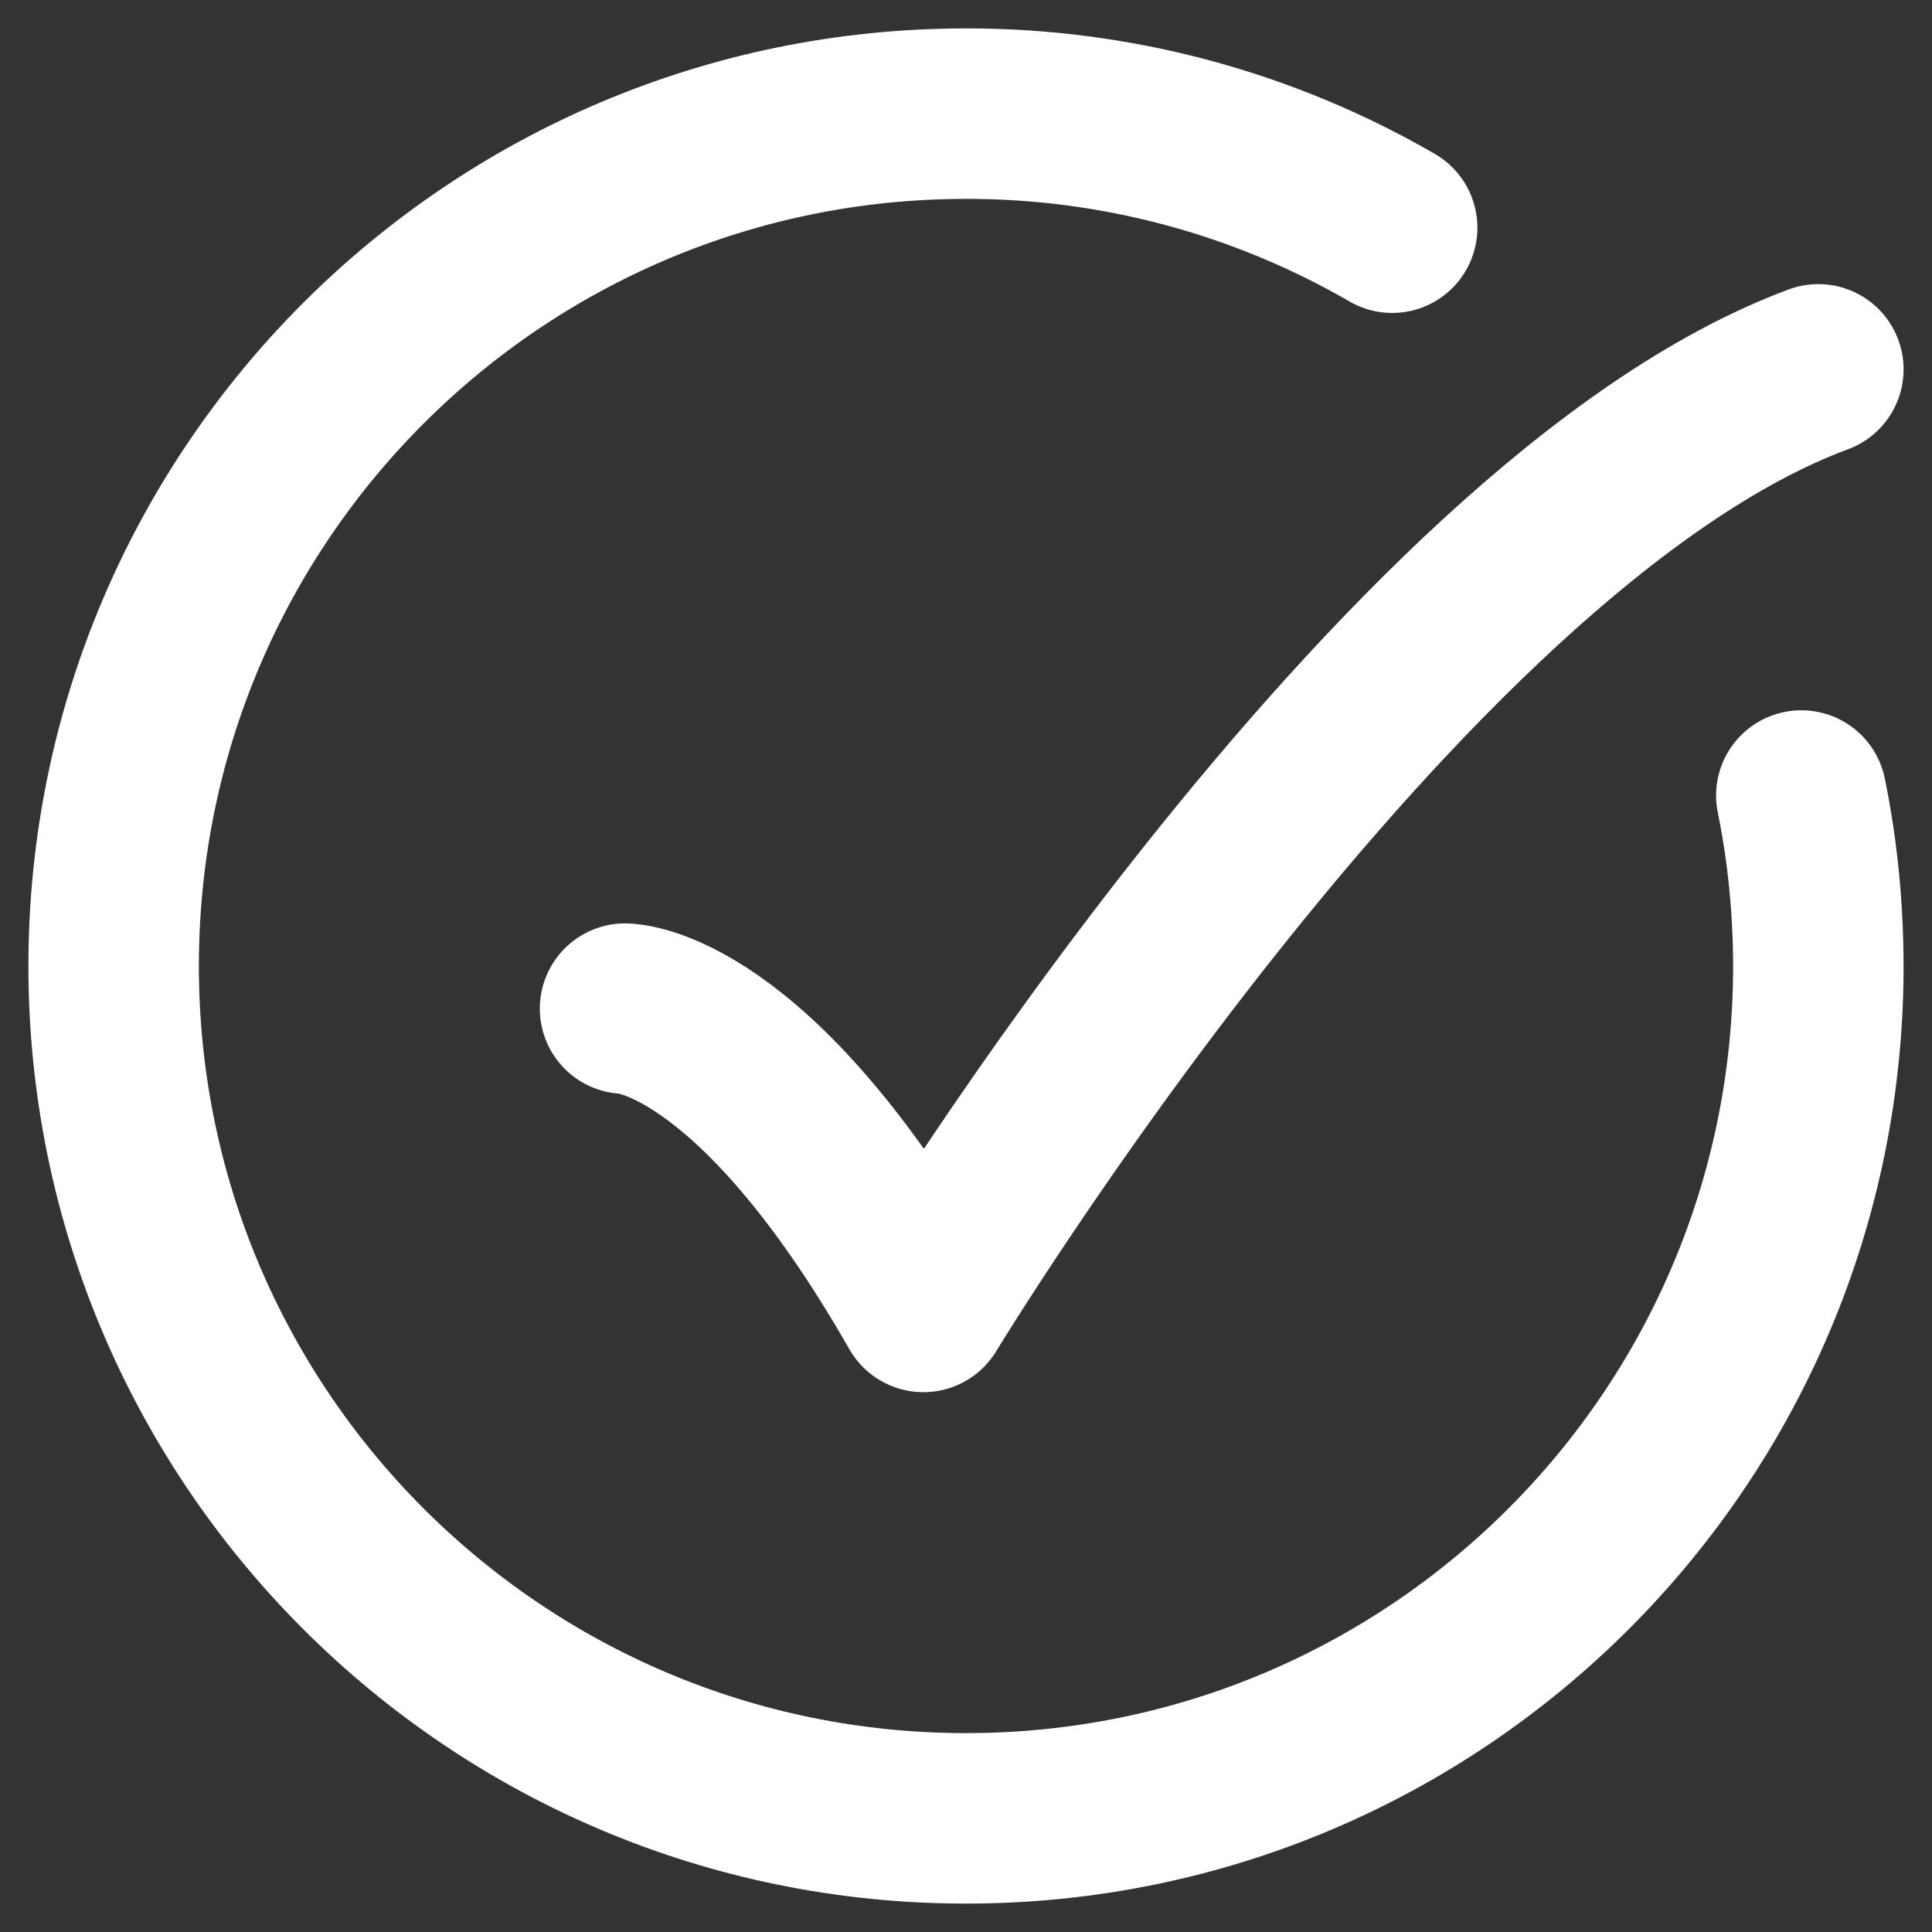
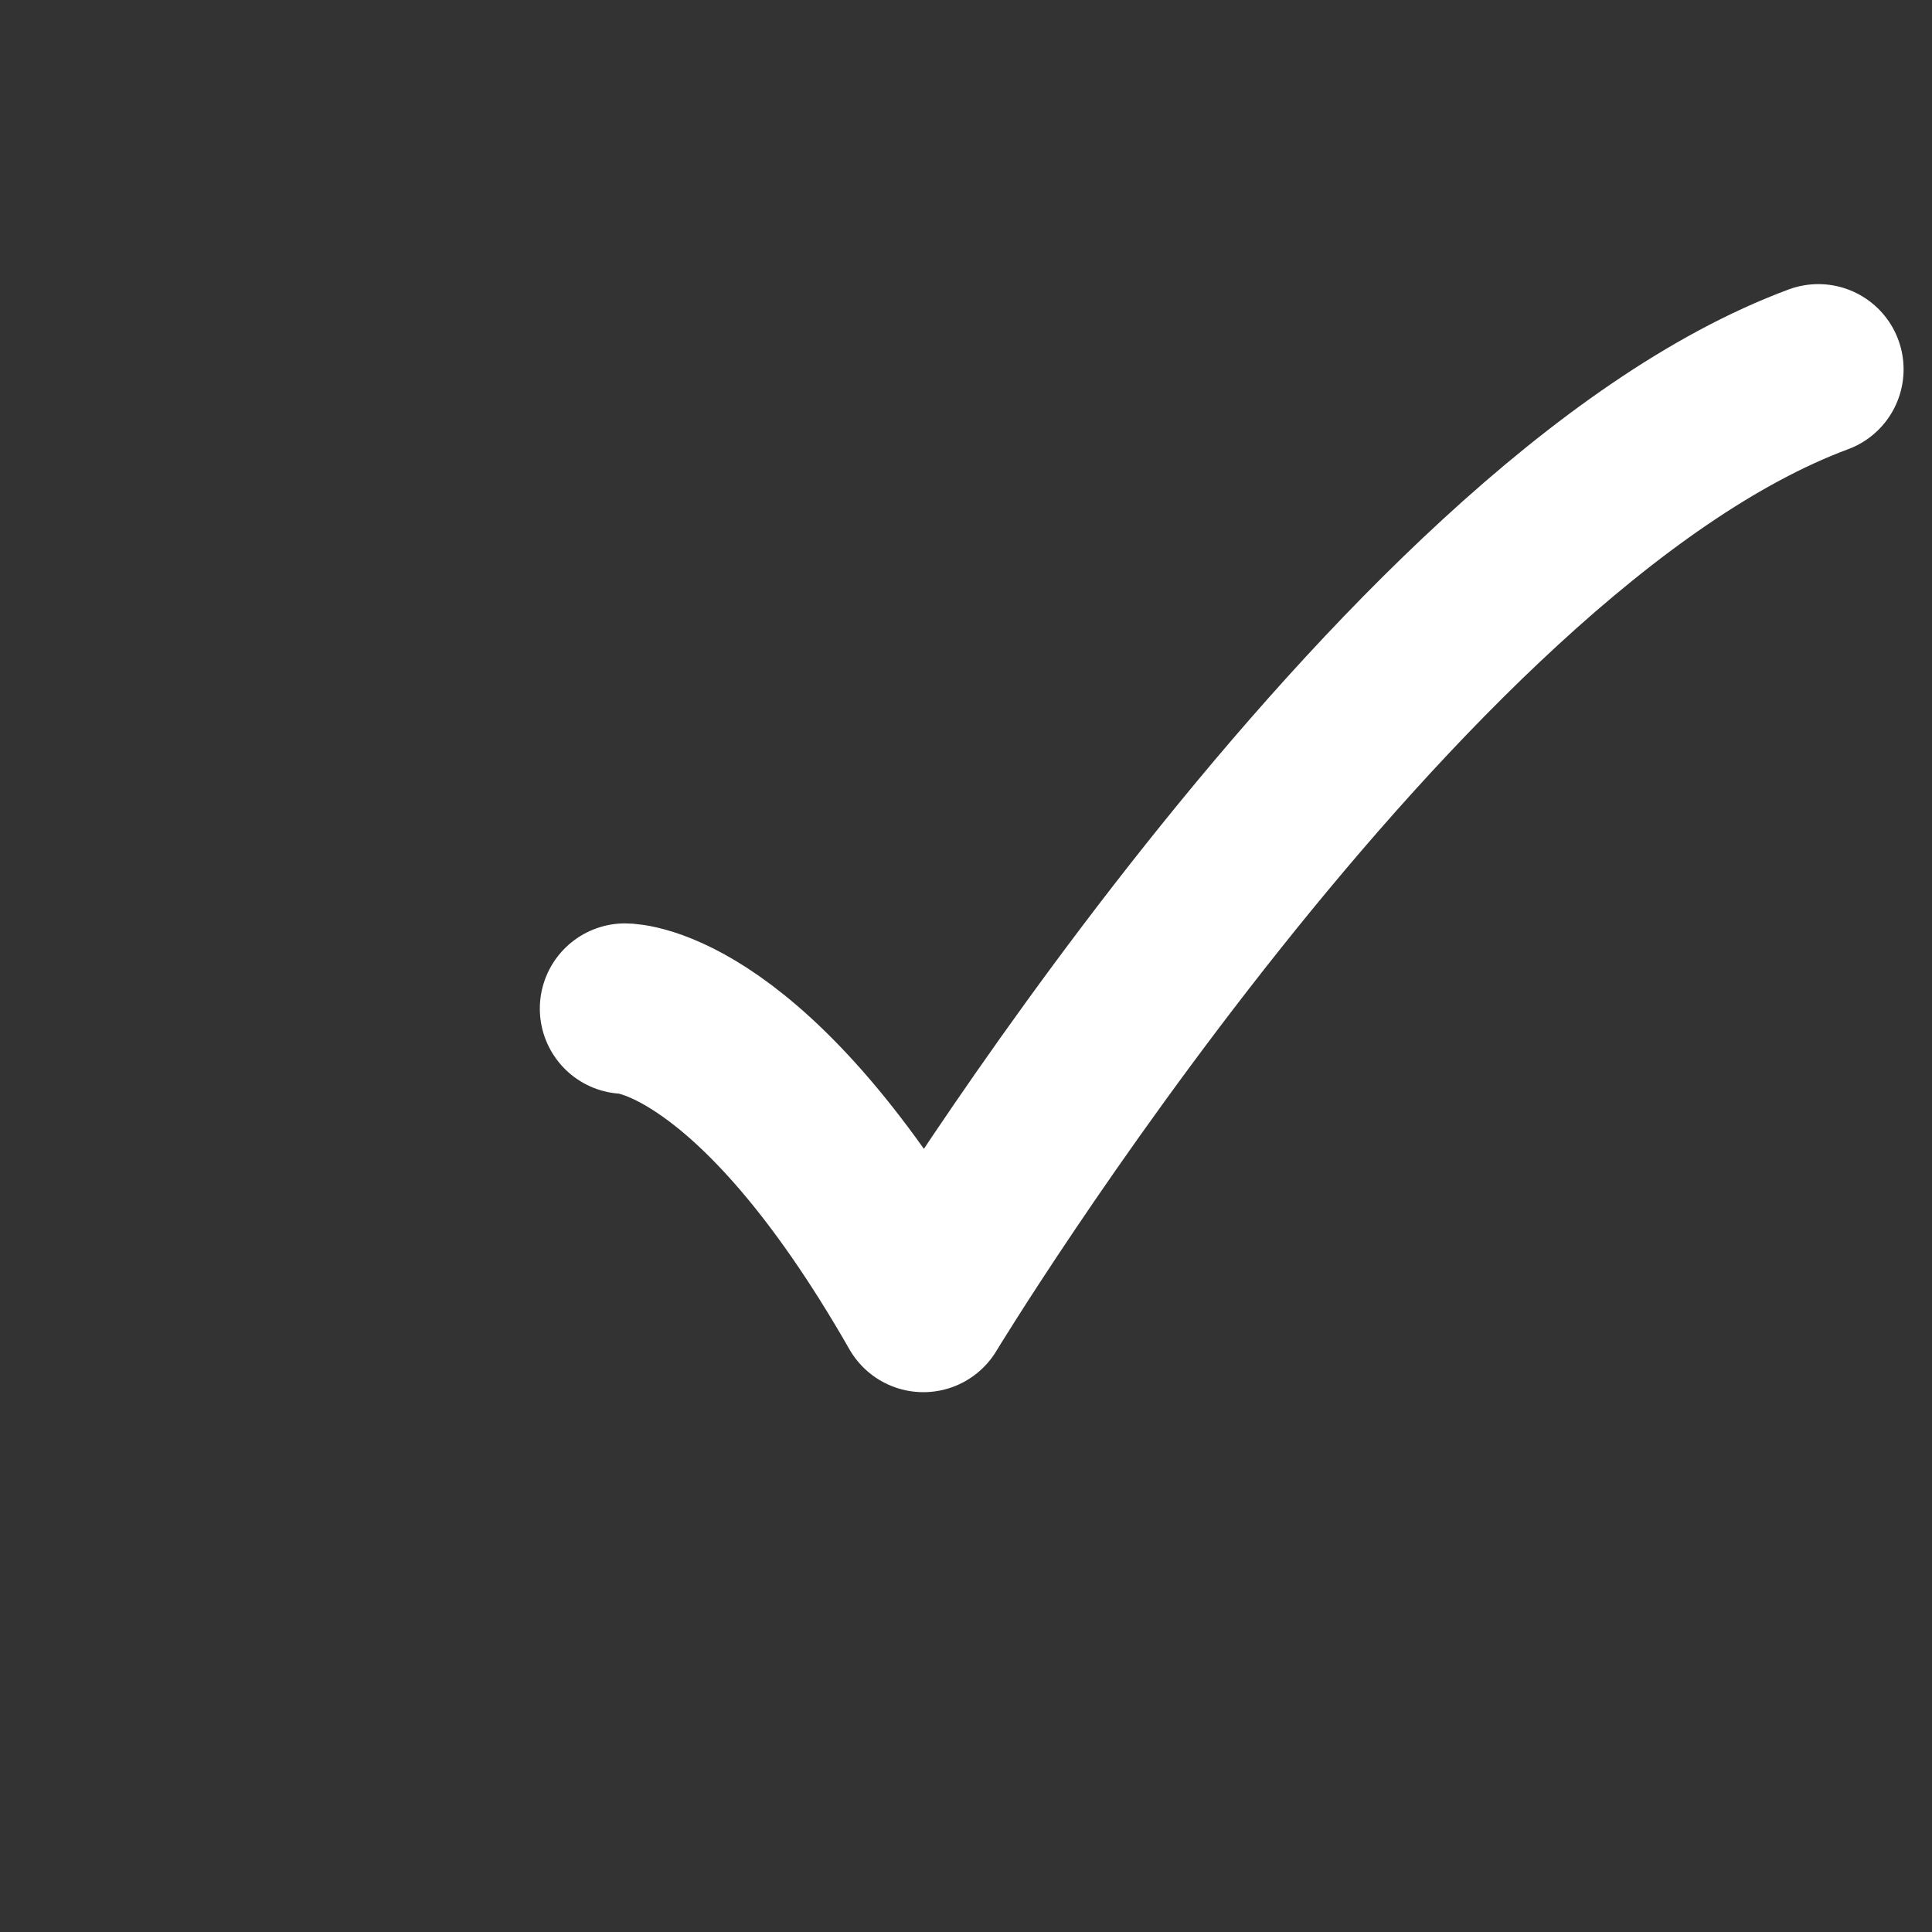
<svg xmlns="http://www.w3.org/2000/svg" width="34" height="34" viewBox="0 0 34 34" fill="none">
  <rect x="0" y="0" width="34" height="34" fill="#333333" stroke="none" />
-   <path d="M24.5 4.007C22.221 2.688 19.633 1.996 17 2C8.716 2 2 8.716 2 17C2 25.285 8.716 32 17 32C25.285 32 32 25.285 32 17C31.998 15.97 31.898 14.97 31.7 14" stroke="white" stroke-width="3" stroke-linecap="round" stroke-linejoin="round" />
  <path d="M11 17.75C11 17.75 13.25 17.75 16.25 23C16.25 23 24.588 9.249 32 6.5" stroke="white" stroke-width="3" stroke-linecap="round" stroke-linejoin="round" />
</svg>